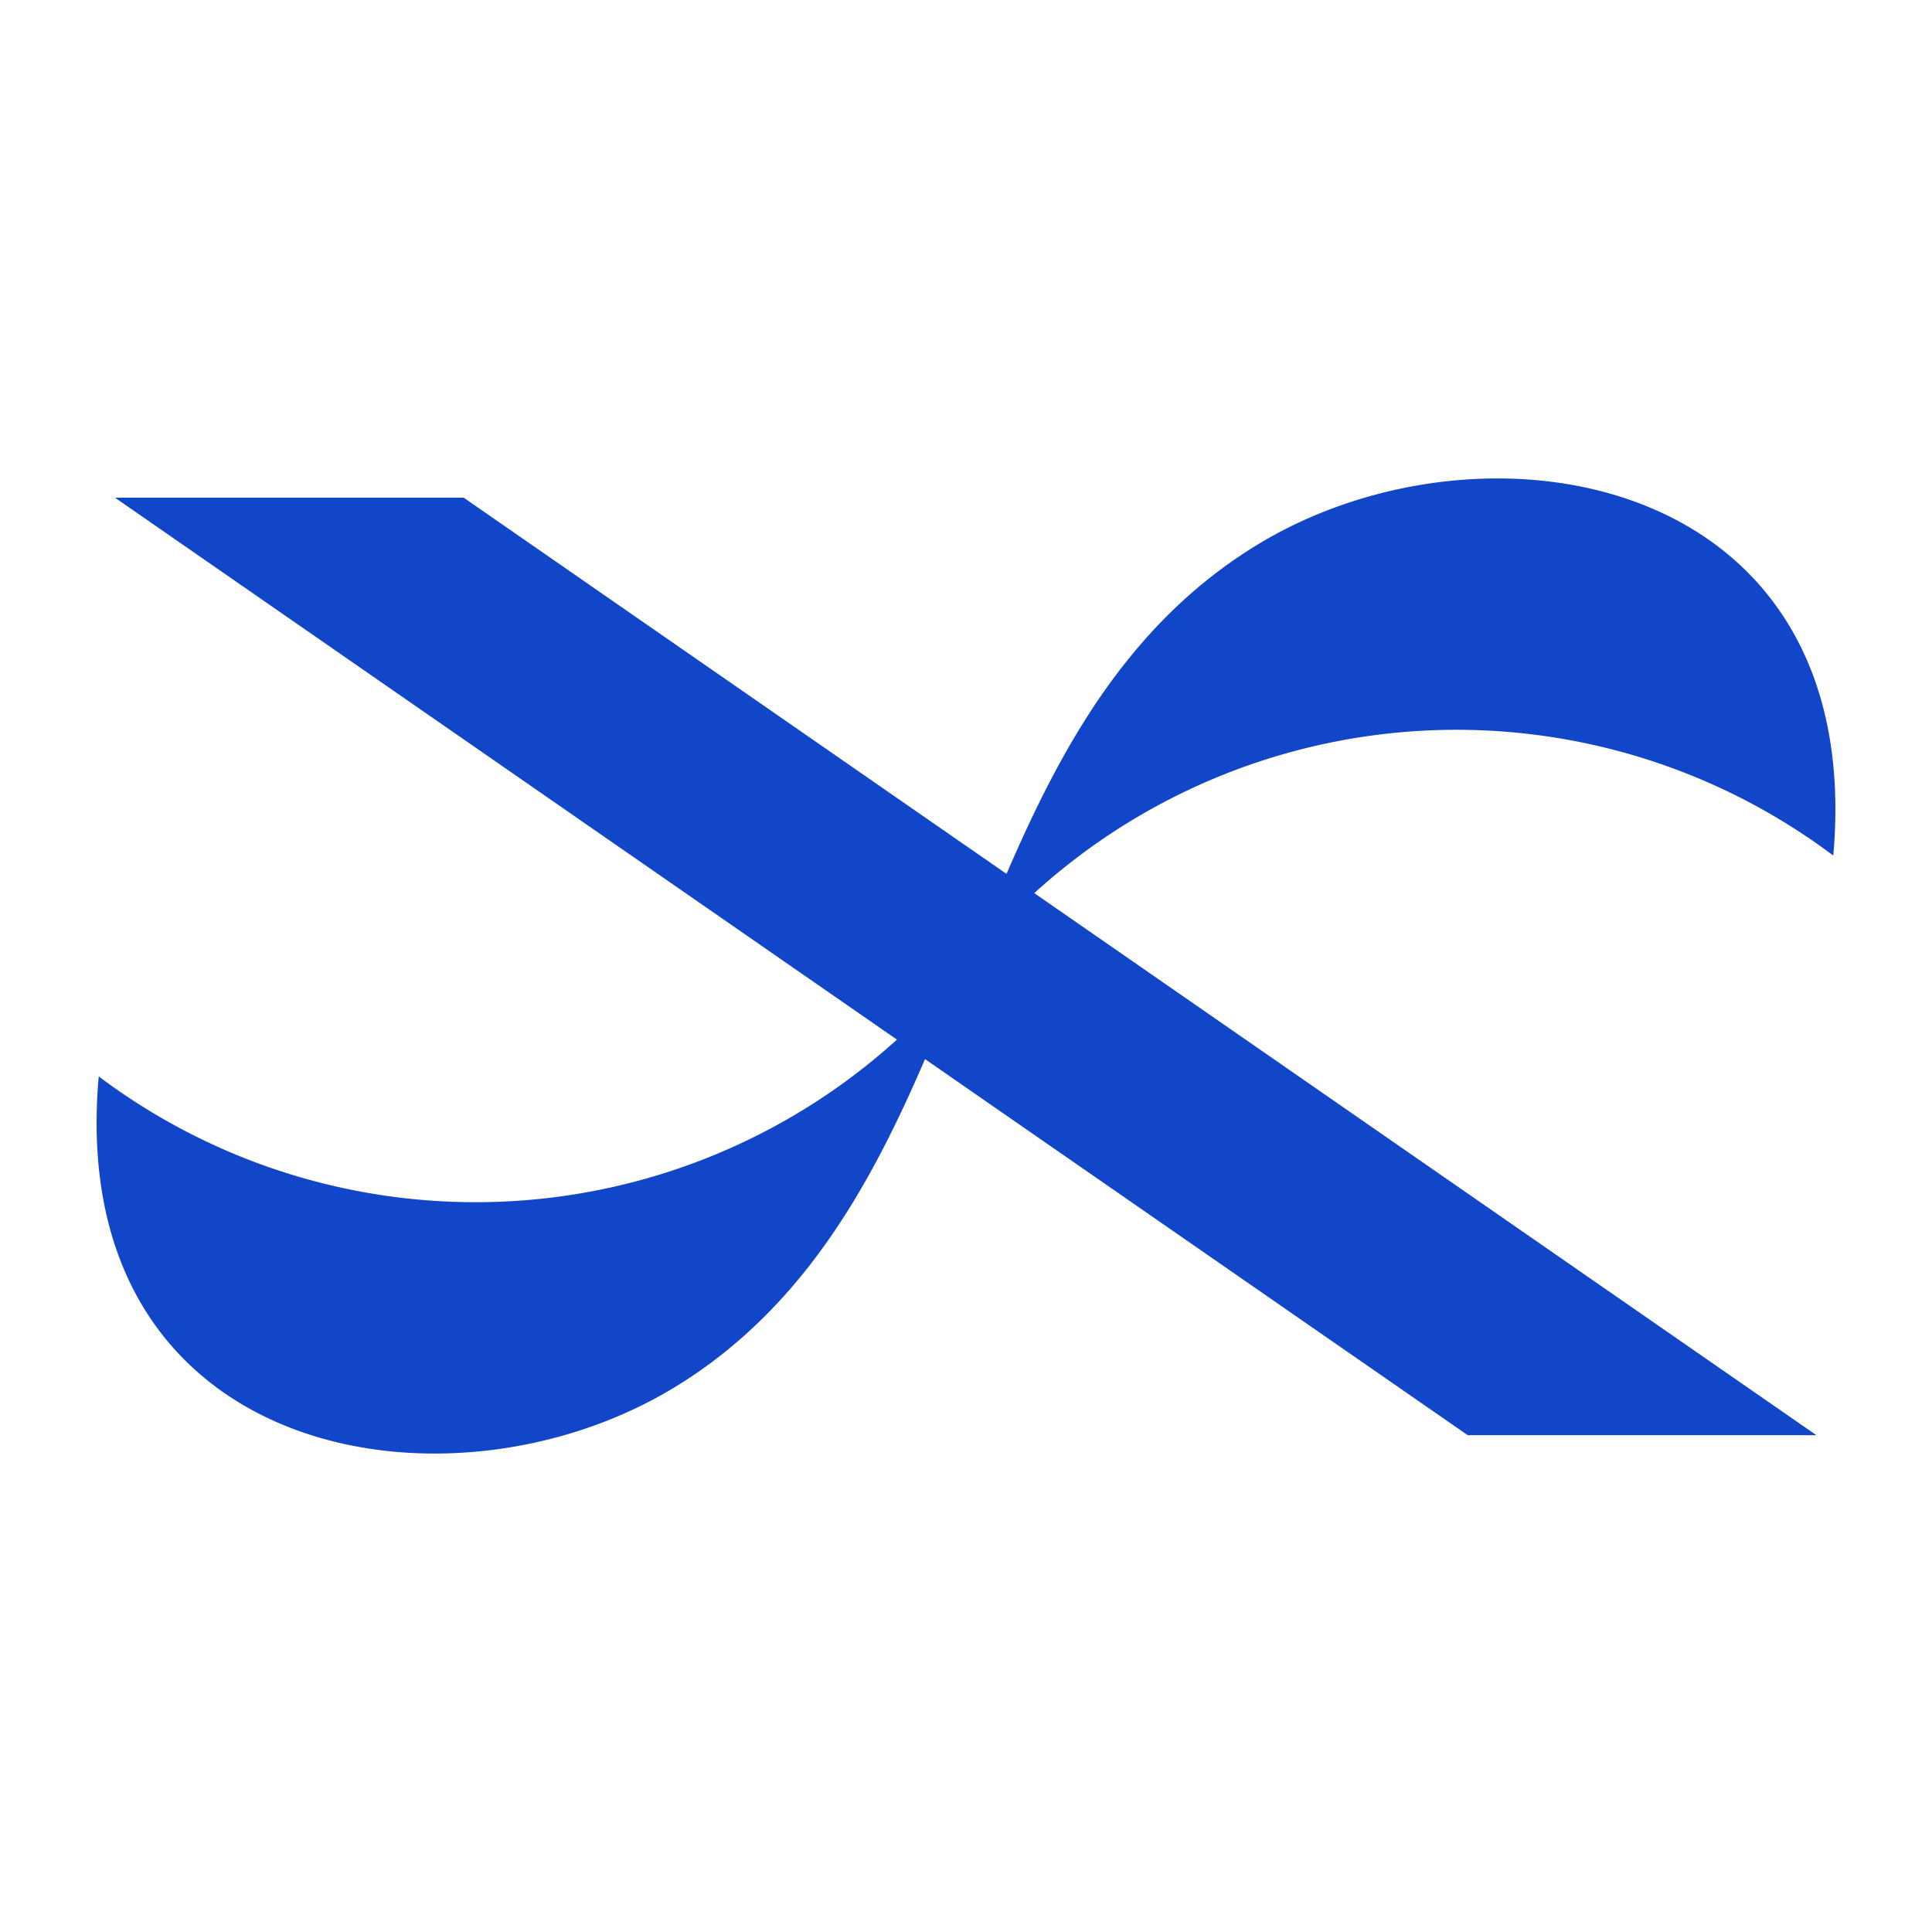
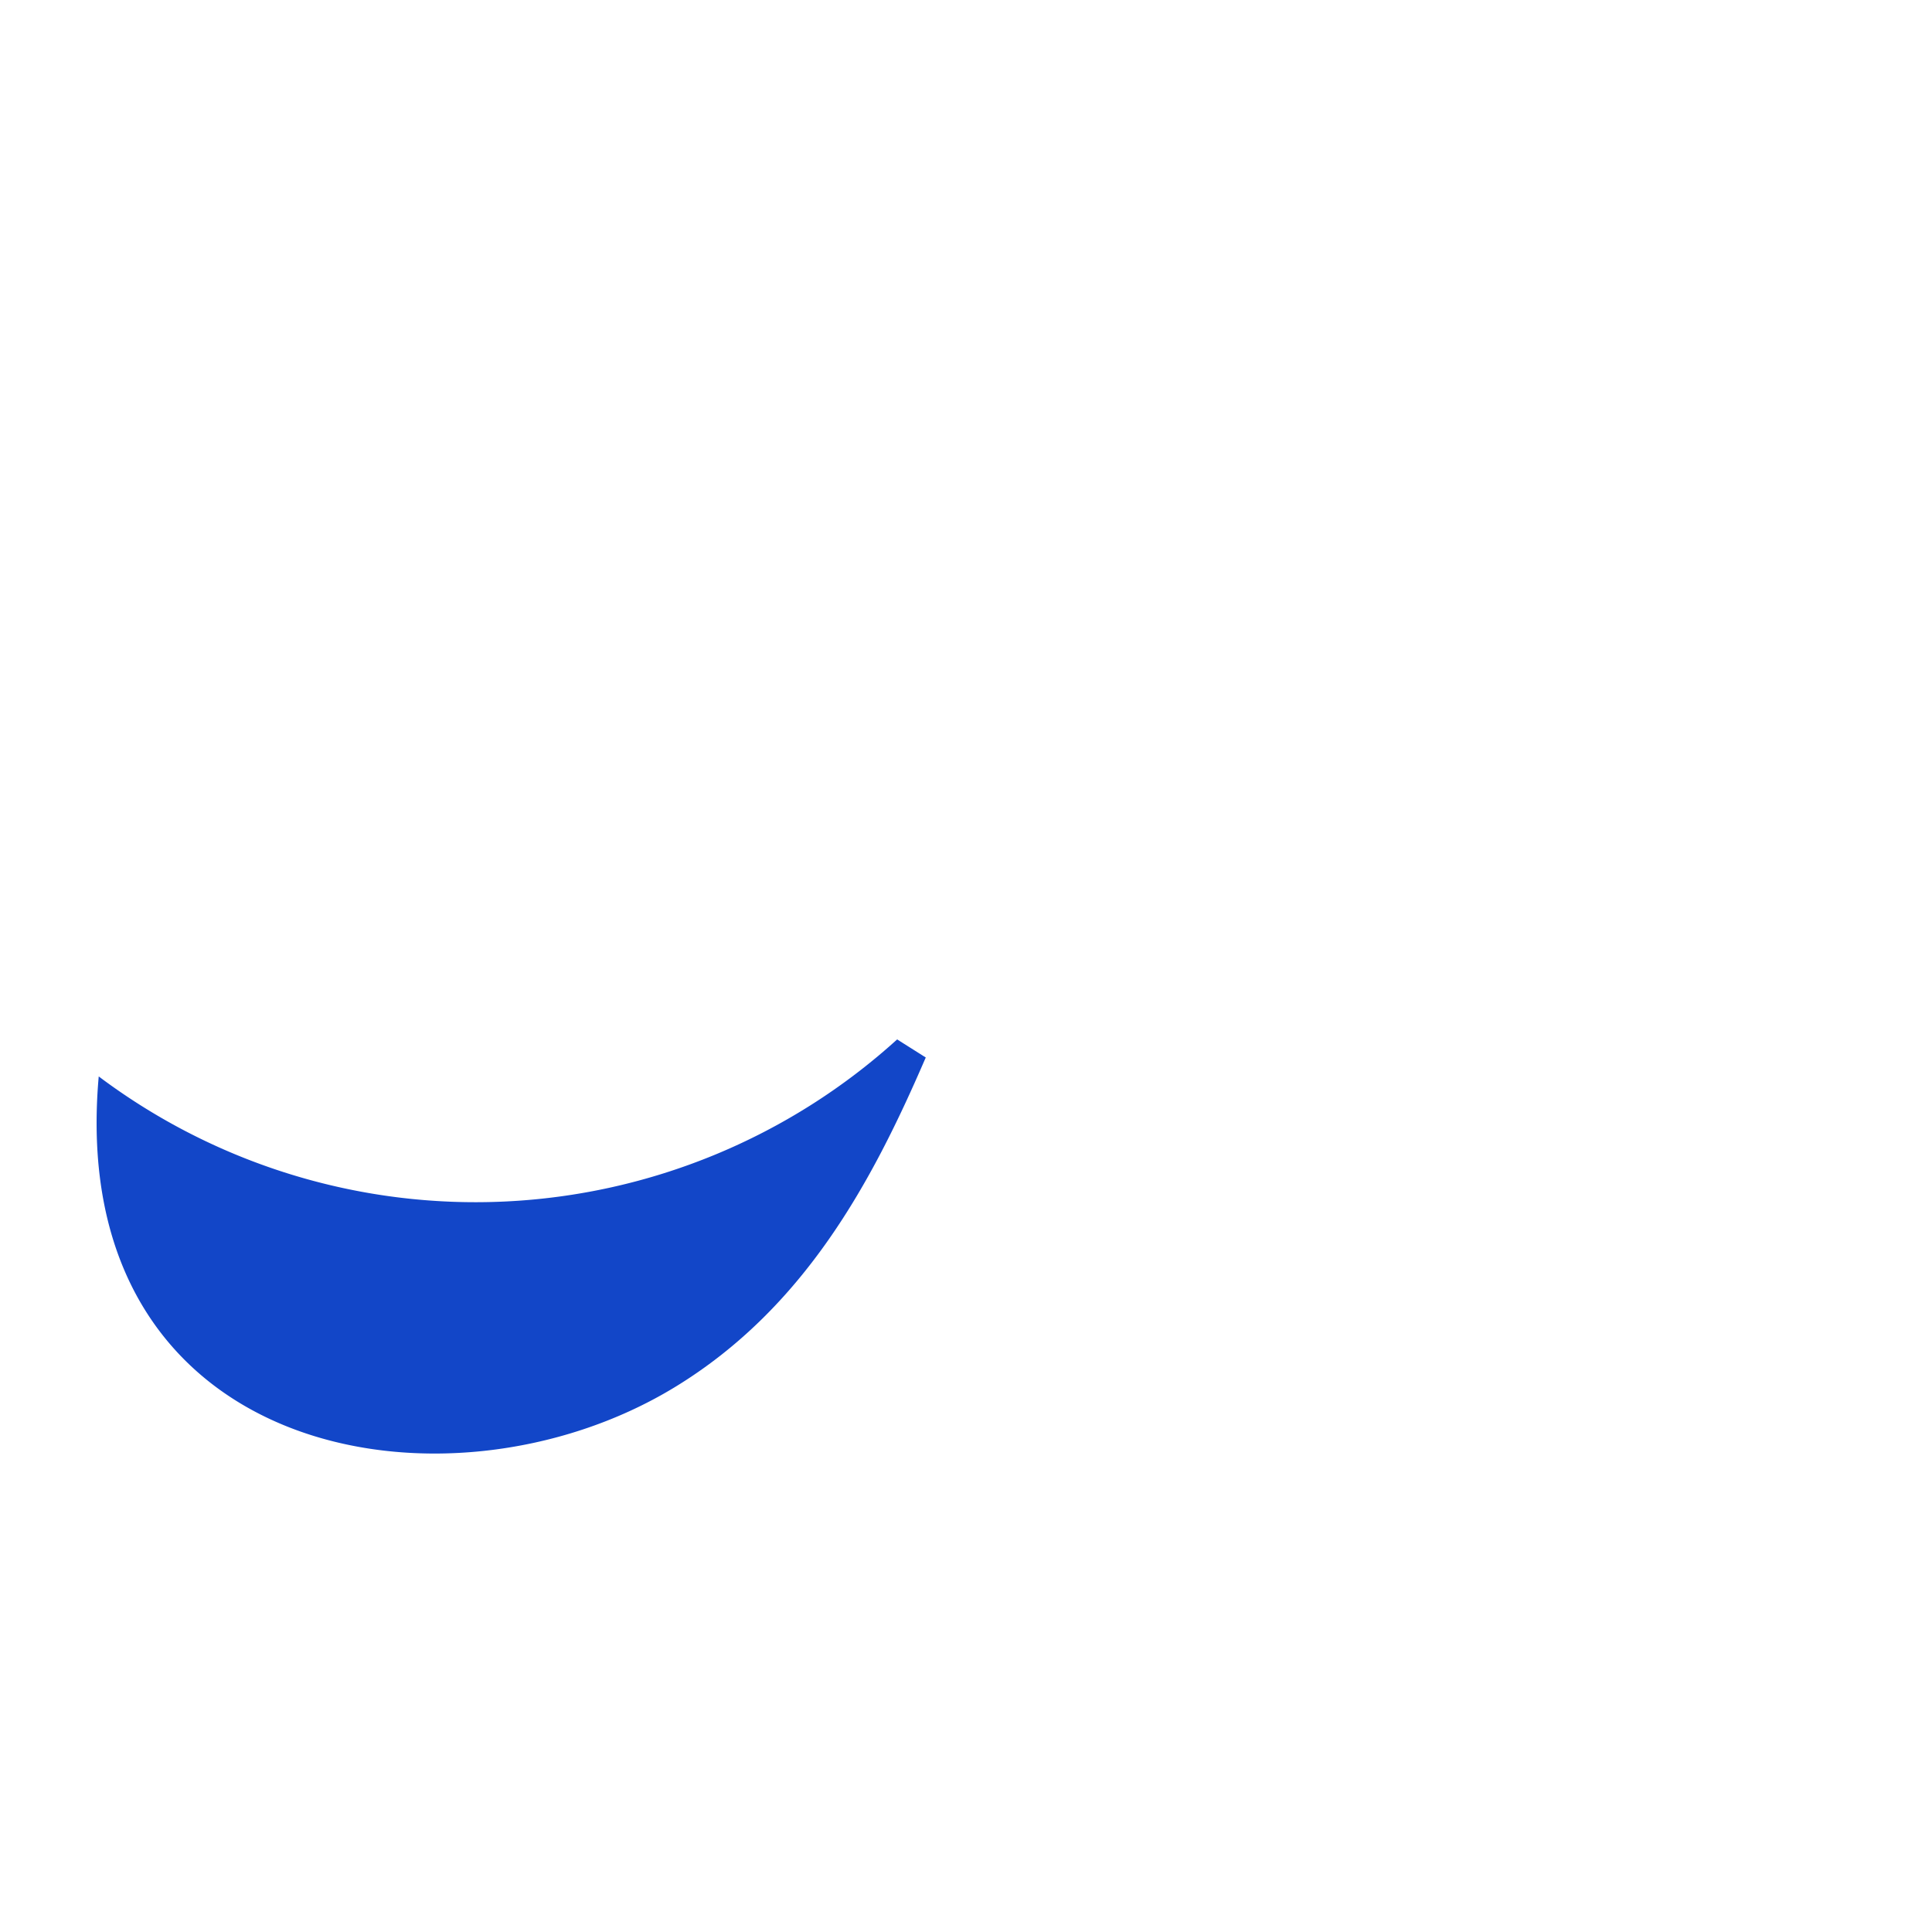
<svg xmlns="http://www.w3.org/2000/svg" id="Livello_1" data-name="Livello 1" viewBox="0 0 500 500">
  <defs>
    <style>.cls-1{fill:#1246c8;}</style>
  </defs>
  <path class="cls-1" d="M239.31,274.31c-13.54,31.27-31,64.27-64.89,84.82C115.5,394.85,16.78,377.38,25.55,278.58A162.36,162.36,0,0,0,232.18,269l7.41,4.68Z" />
-   <path class="cls-1" d="M260.69,225.69c13.54-31.27,31-64.27,64.89-84.82,58.92-35.72,157.64-18.25,148.87,80.55A162.36,162.36,0,0,0,267.82,231l-.57.54-7.26-4.5Z" />
-   <polygon class="cls-1" points="470.09 371.43 379.85 371.43 249.1 280.83 232.67 269.43 29.75 128.8 120 128.8 470.09 371.43" />
</svg>